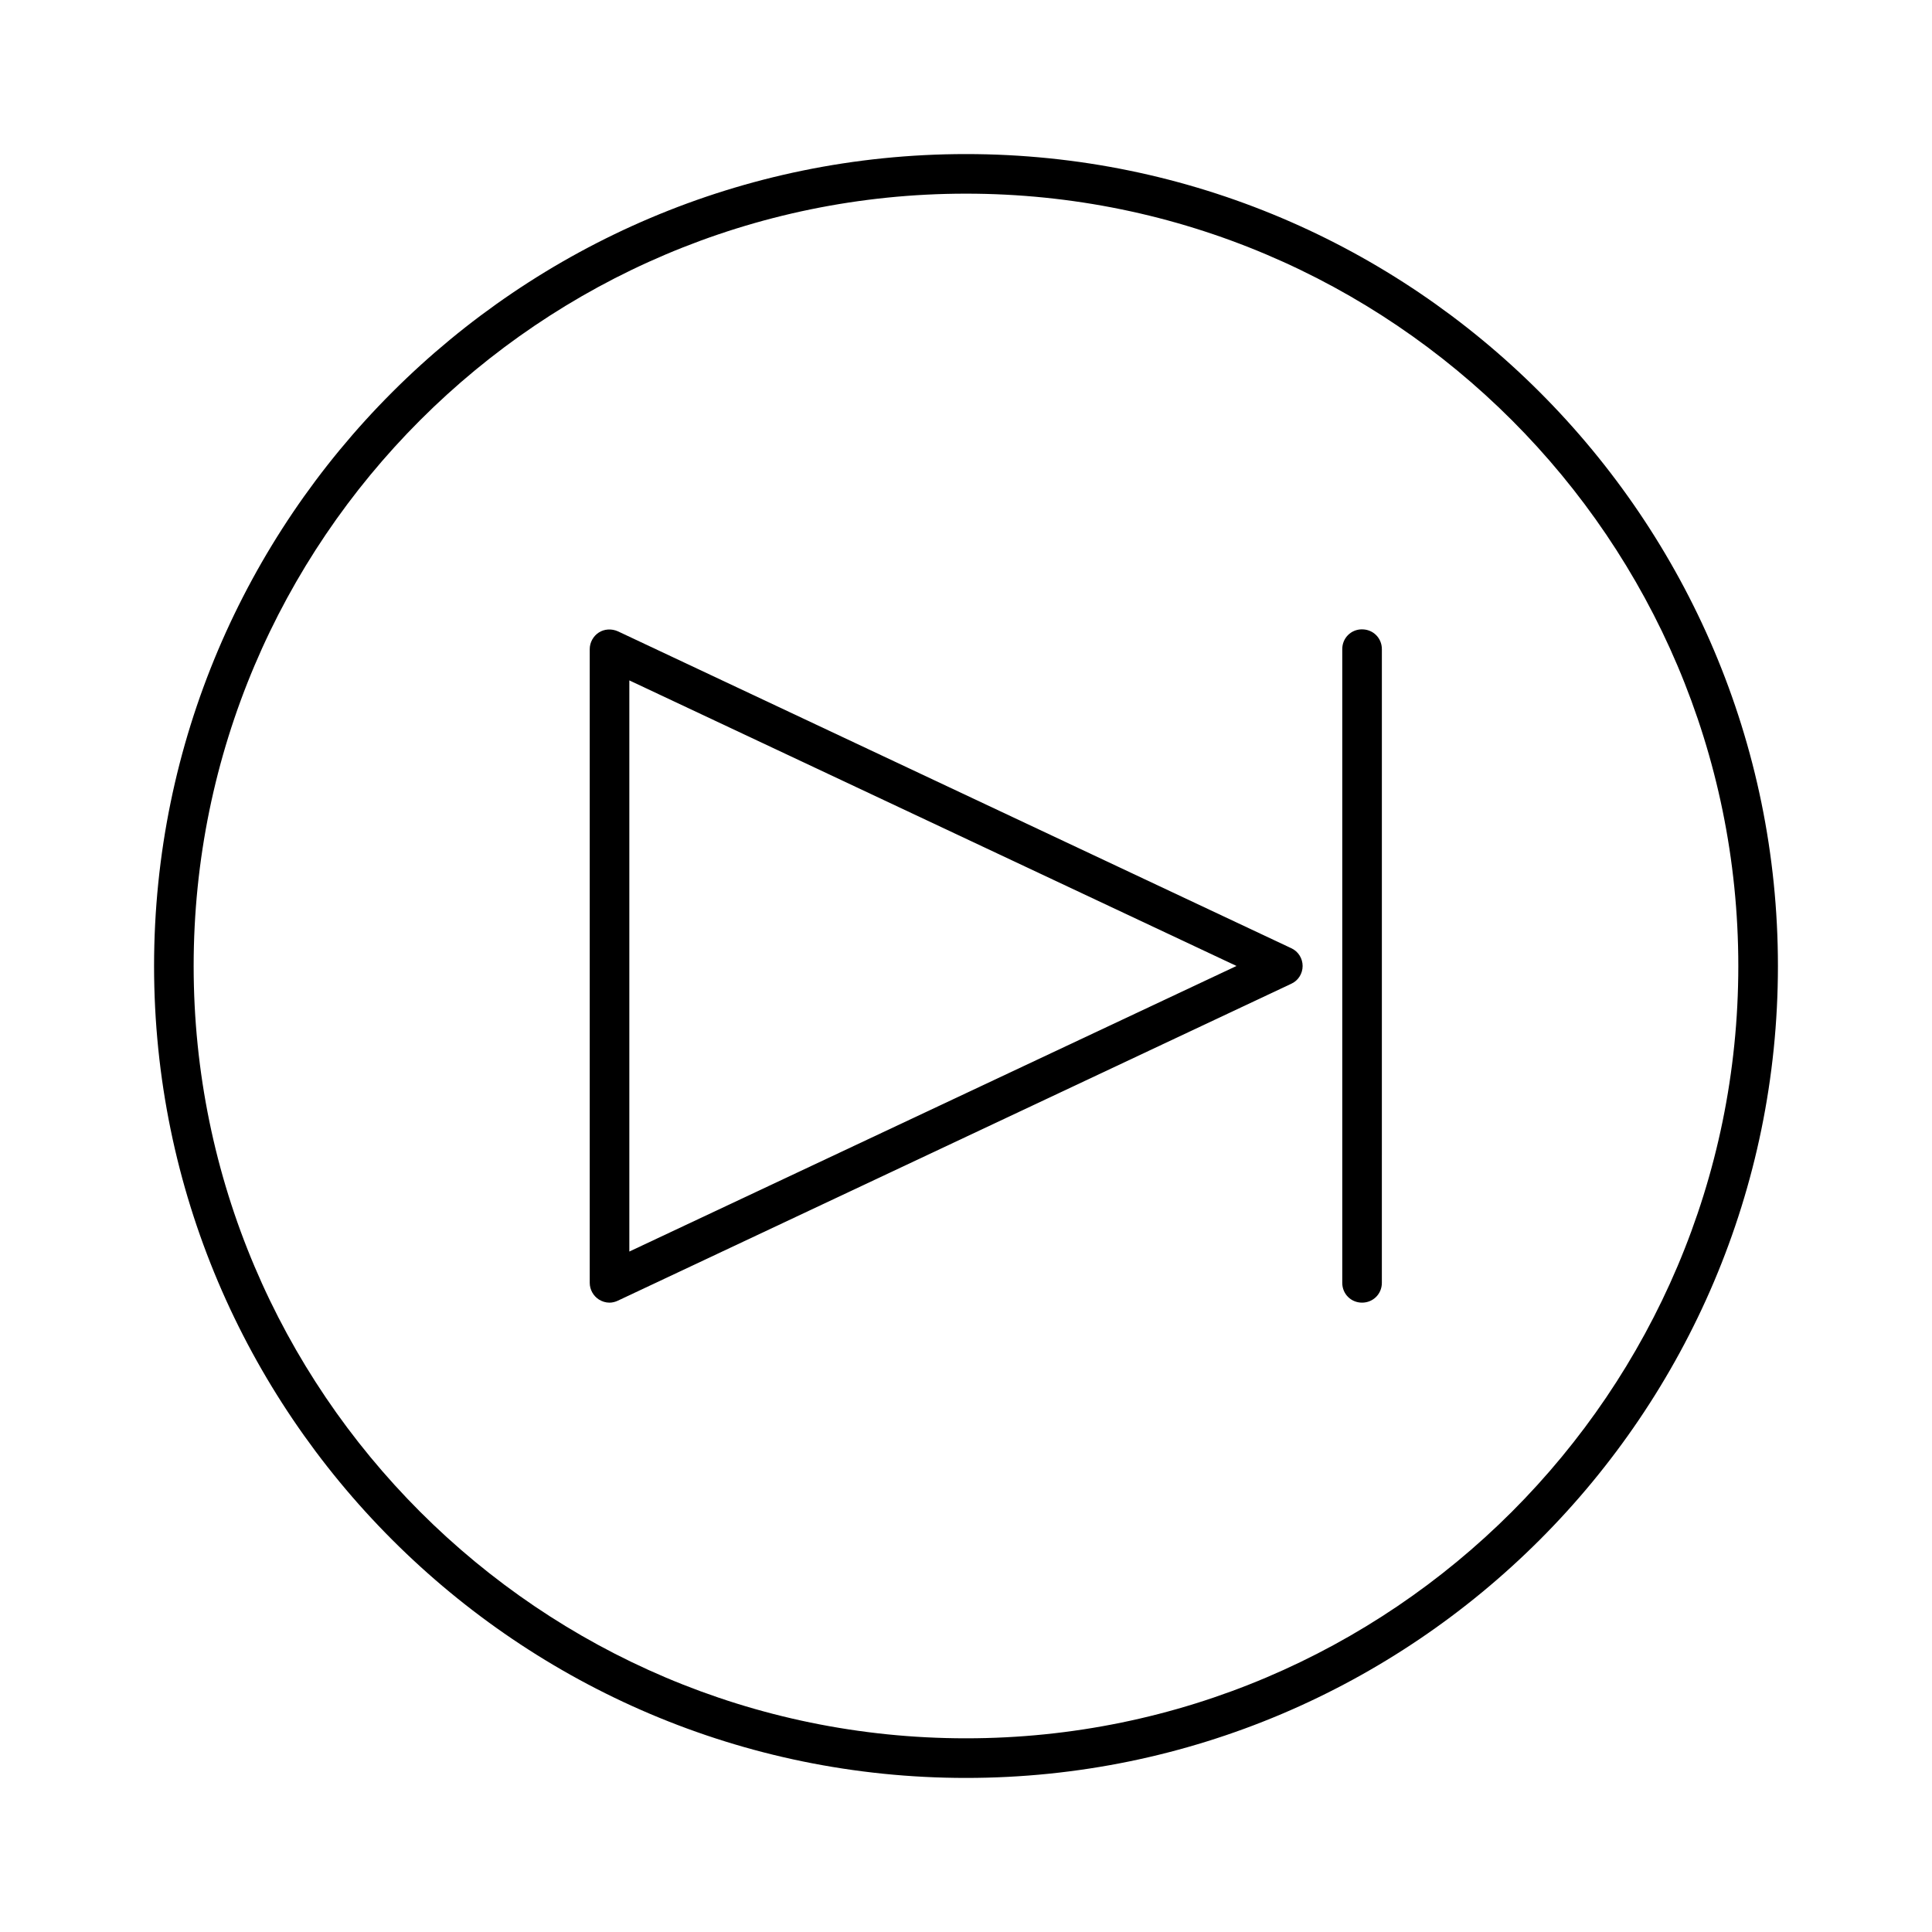
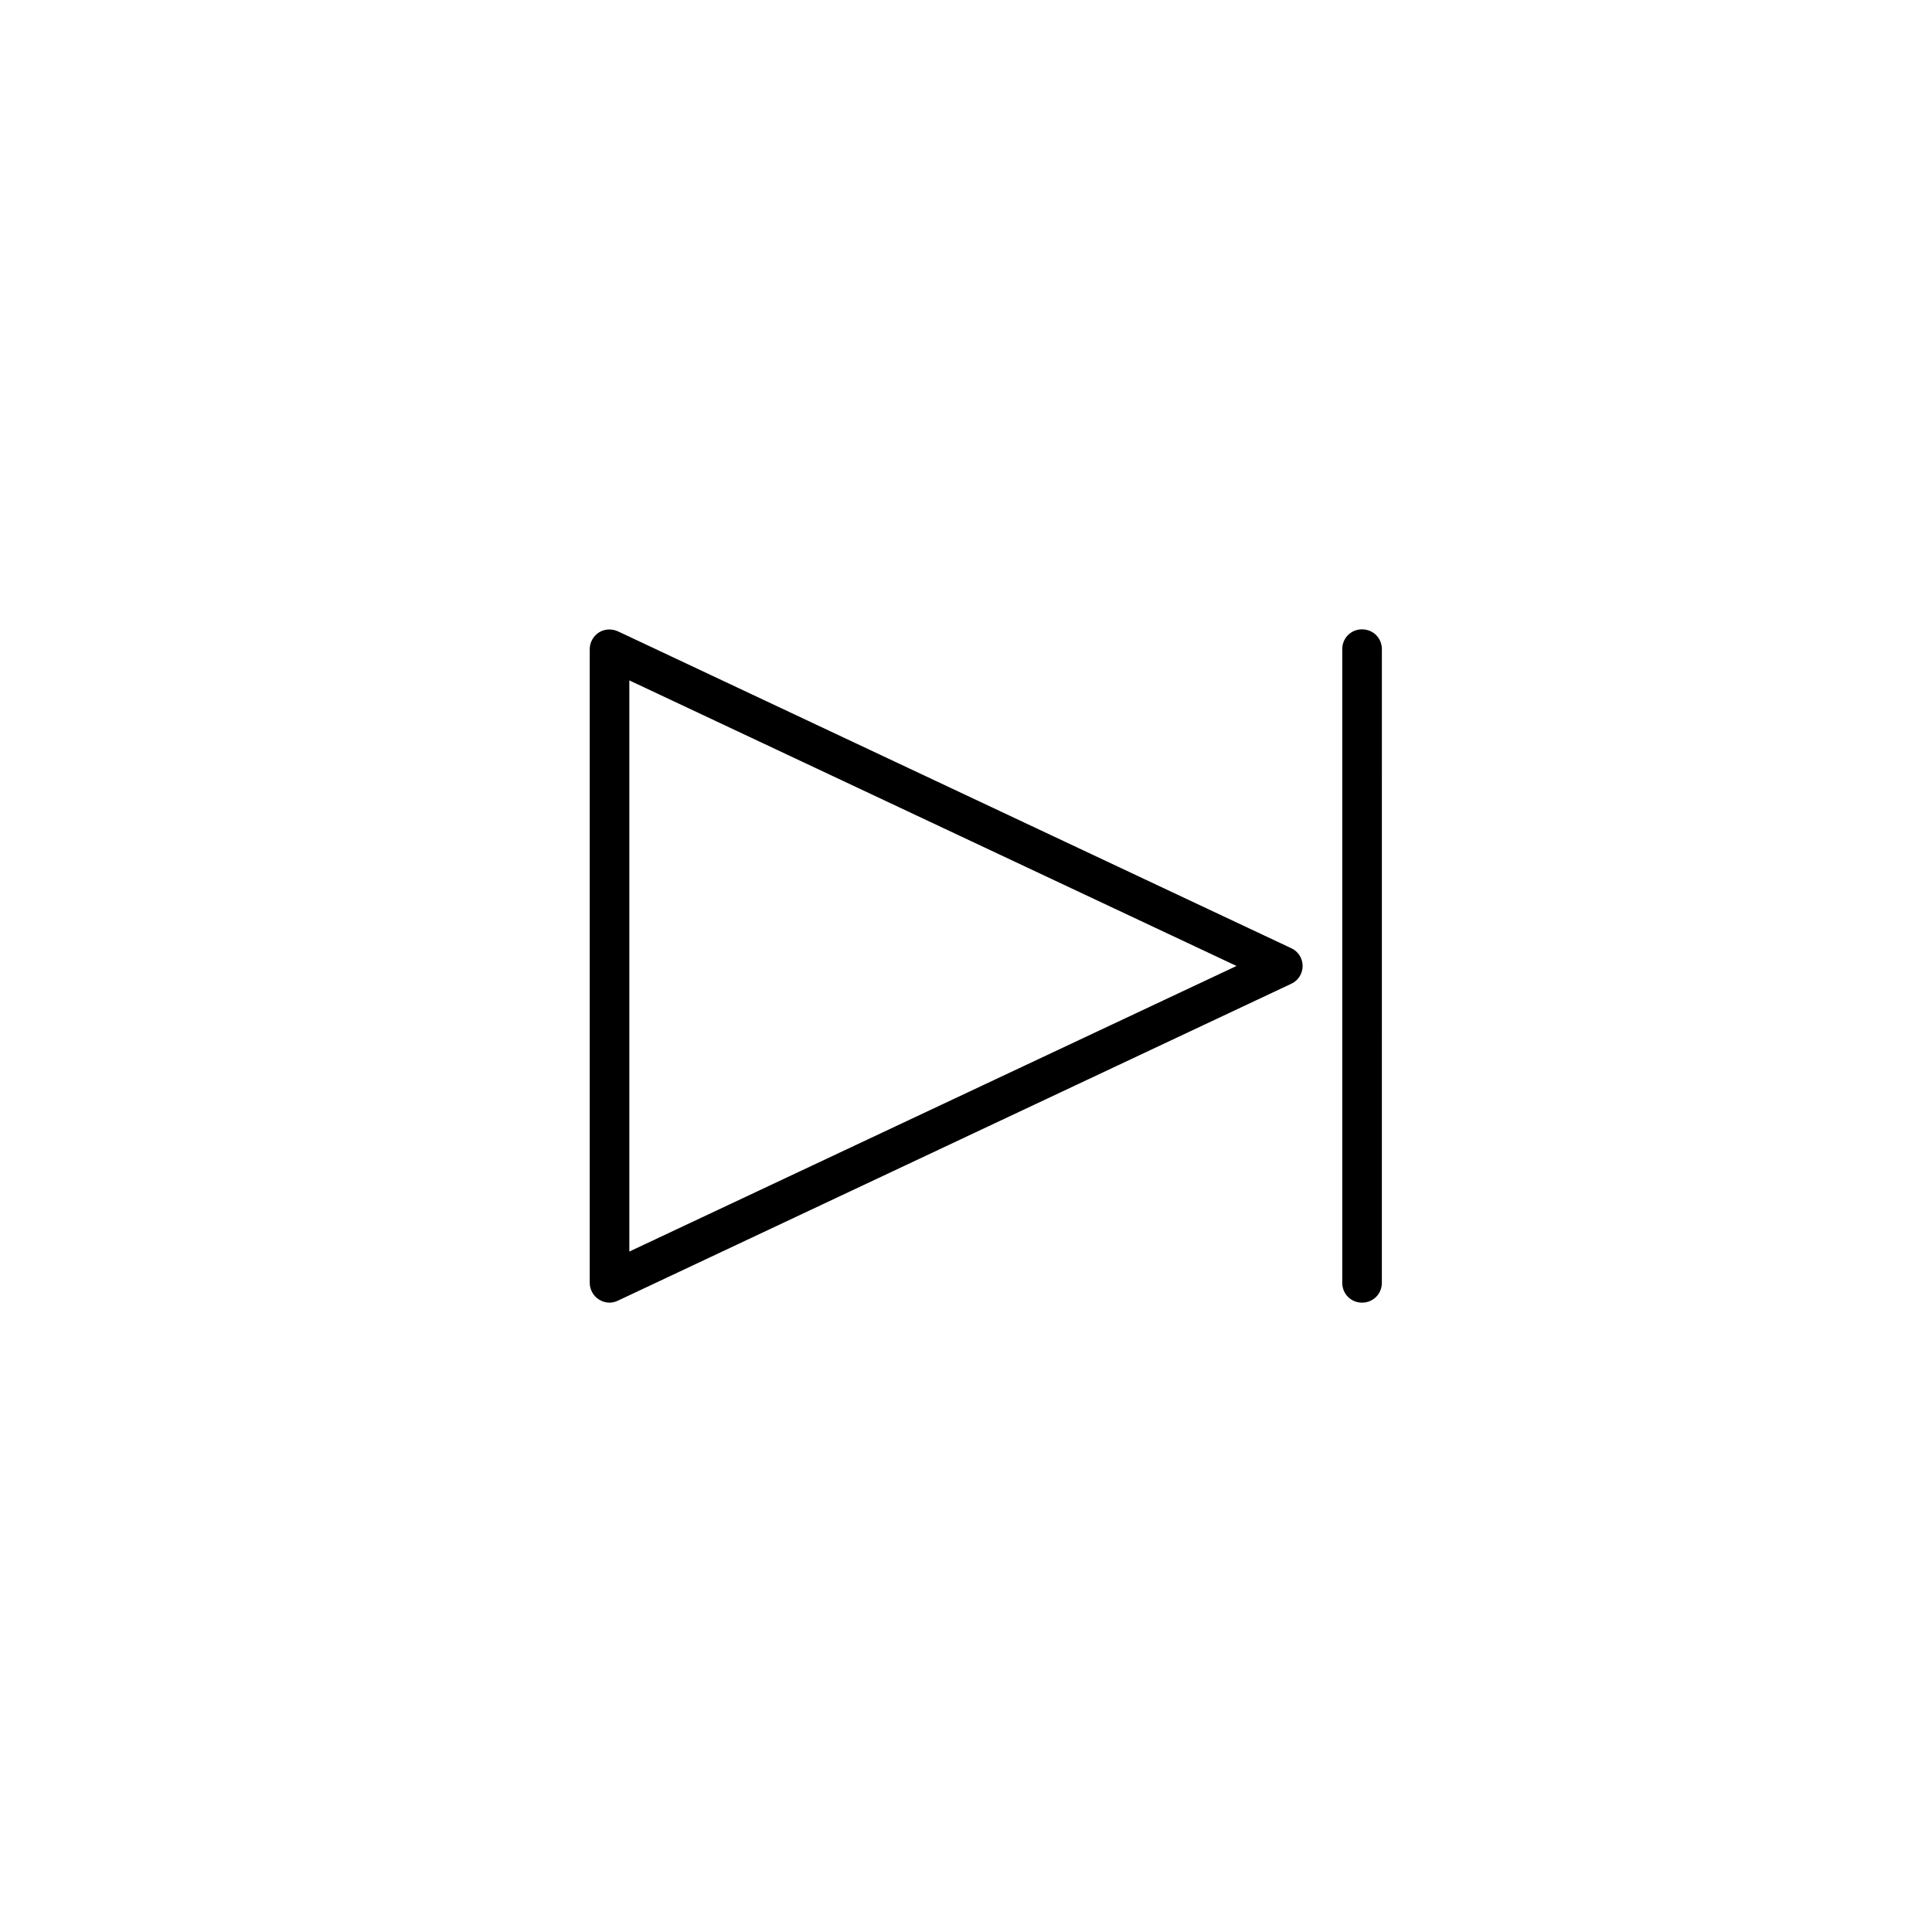
<svg xmlns="http://www.w3.org/2000/svg" fill="#000000" width="800px" height="800px" version="1.1" viewBox="144 144 512 512">
  <g>
-     <path d="m400 184.83c-118.61 0-215.17 96.566-215.17 215.17s96.566 215.17 215.17 215.17 215.17-96.562 215.17-215.17-96.562-215.17-215.17-215.17zm0 419.84c-112.83 0-204.68-91.84-204.68-204.67s91.844-204.68 204.68-204.68 204.67 91.844 204.67 204.68-91.84 204.67-204.67 204.67z" />
    <path d="m486.17 395.27-178.43-83.969c-1.68-0.734-3.57-0.629-5.039 0.316-1.469 0.945-2.414 2.625-2.414 4.41v167.94c0 1.785 0.945 3.465 2.414 4.41 0.84 0.523 1.785 0.84 2.832 0.84 0.734 0 1.574-0.211 2.203-0.523l178.43-83.969c1.891-0.84 3.043-2.731 3.043-4.723 0.004-2-1.152-3.891-3.039-4.731zm-175.39 80.402v-151.36l160.91 75.68z" />
    <path d="m504.96 310.78c-2.938 0-5.246 2.309-5.246 5.246v167.94c0 2.938 2.309 5.246 5.246 5.246s5.246-2.309 5.246-5.246l0.004-167.93c0-2.941-2.309-5.25-5.25-5.25z" />
  </g>
</svg>